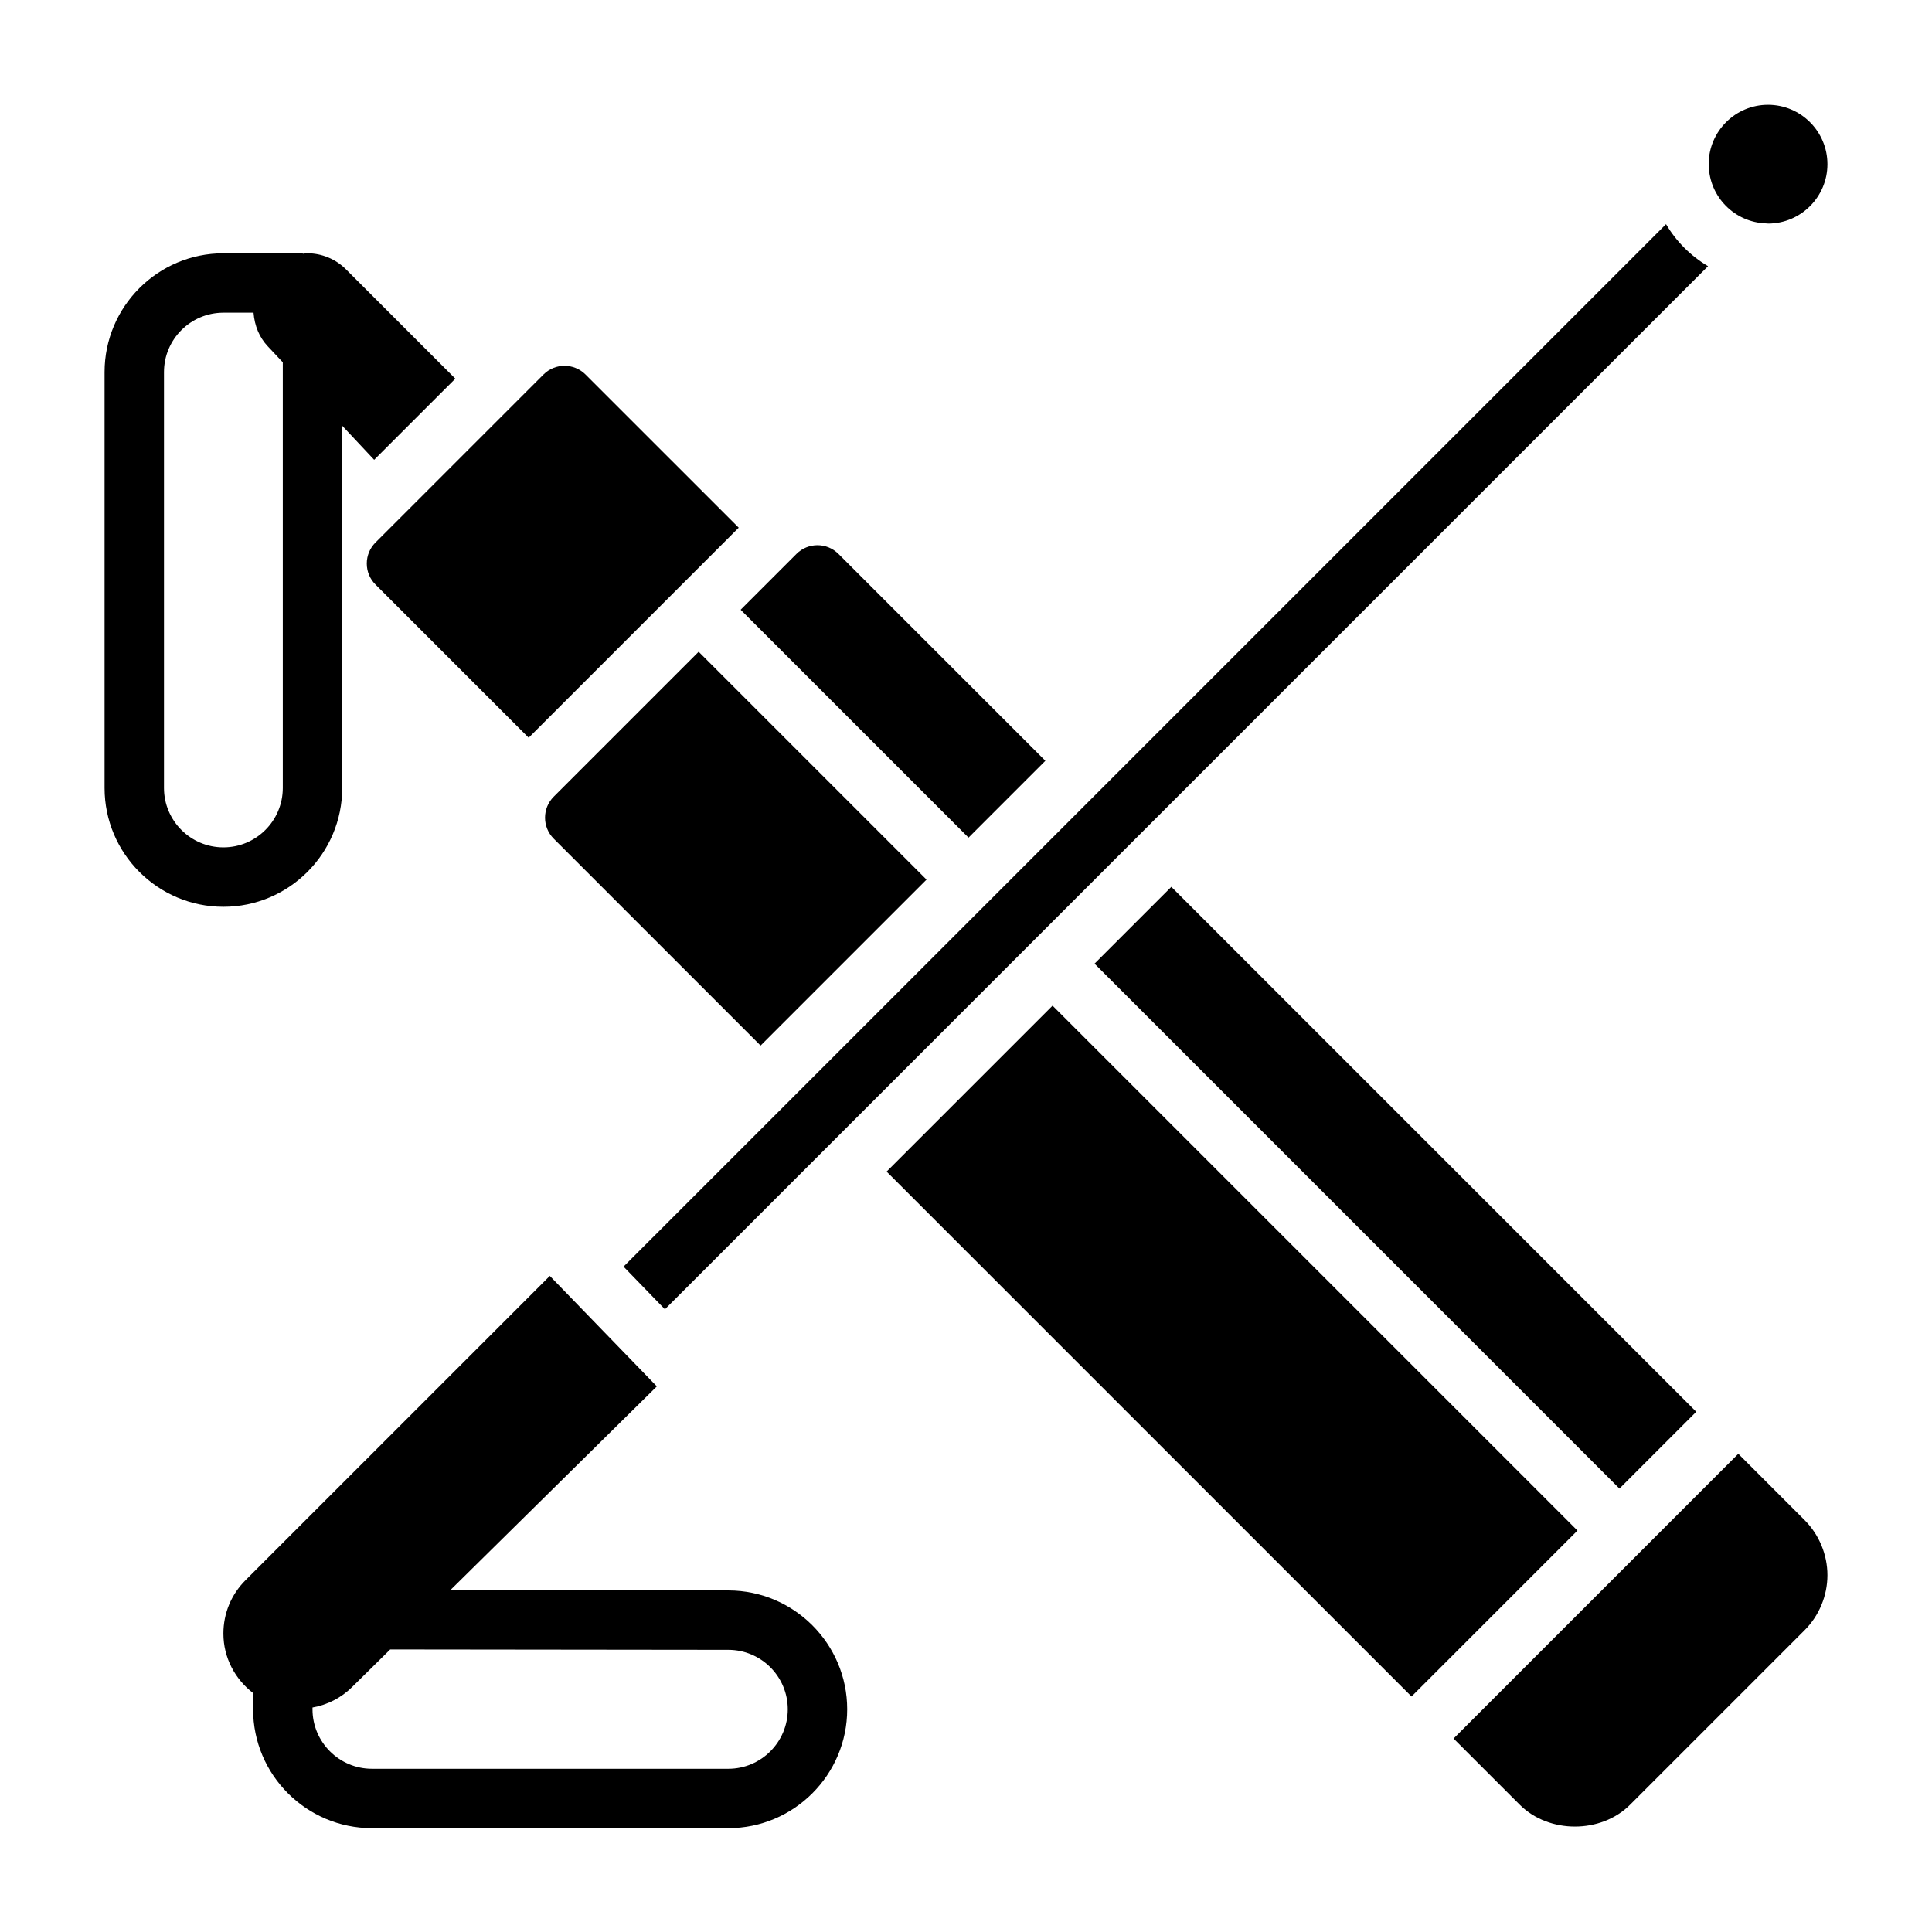
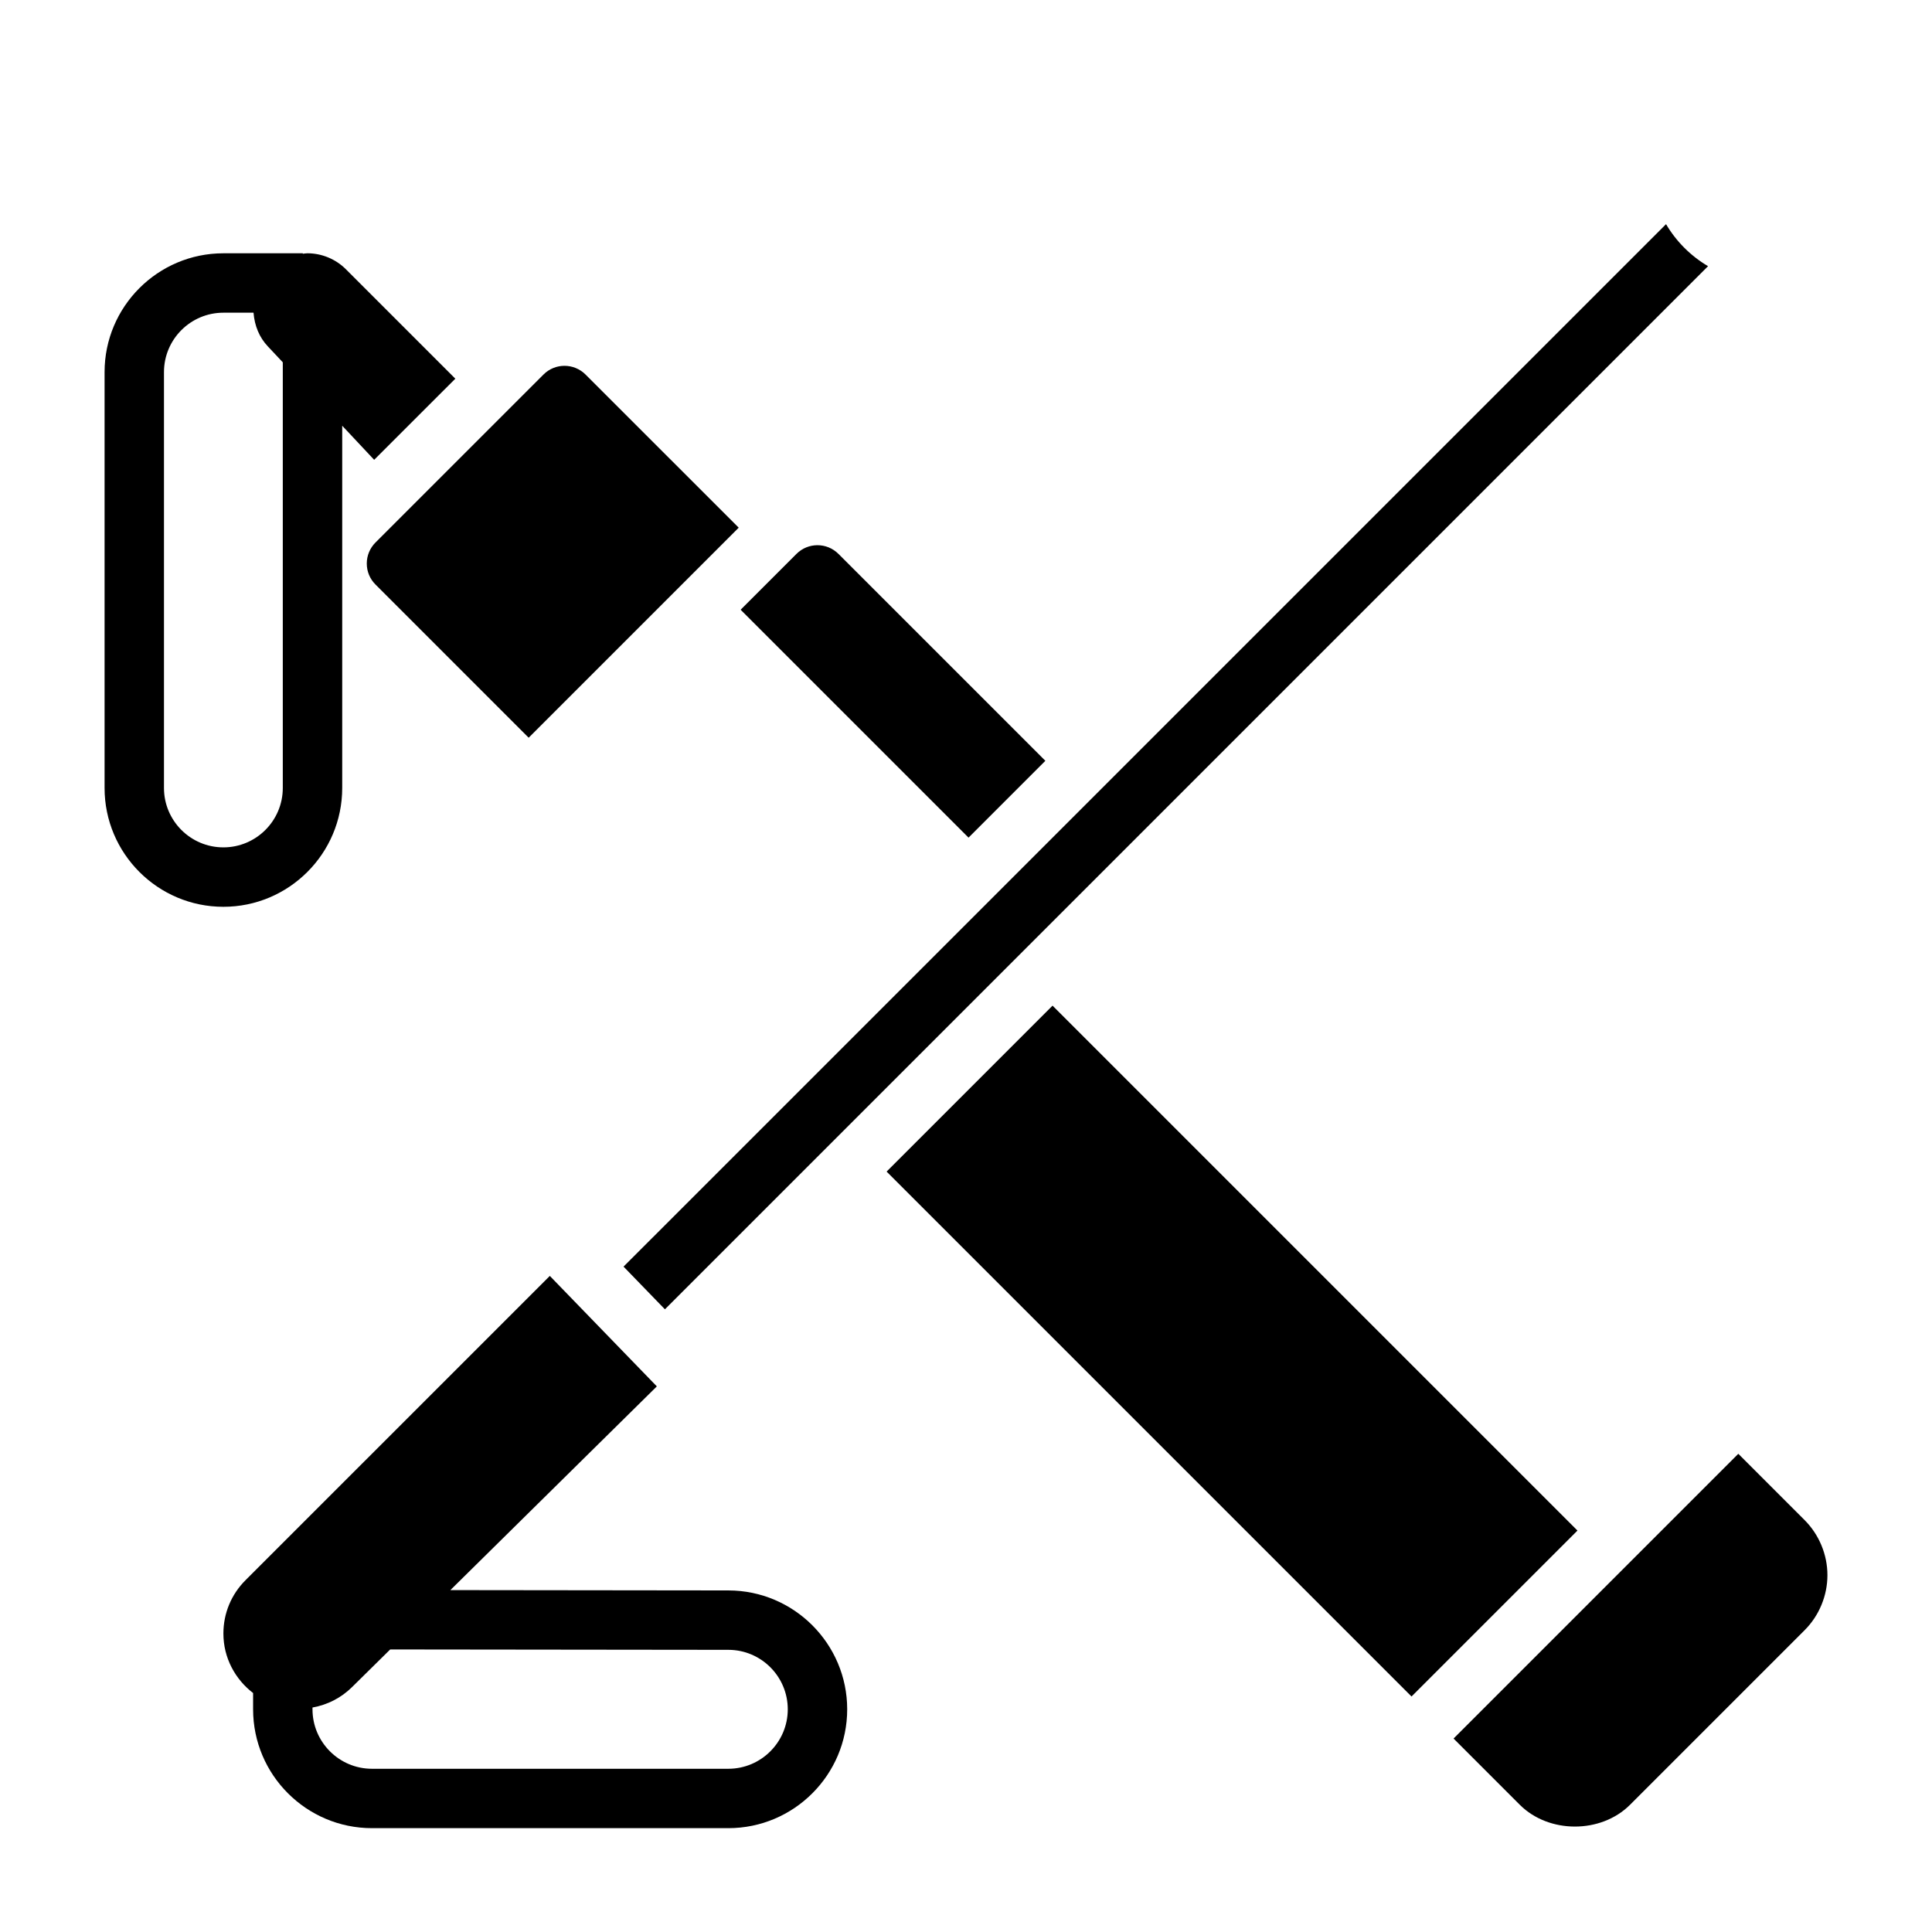
<svg xmlns="http://www.w3.org/2000/svg" fill="#000000" width="800px" height="800px" version="1.1" viewBox="144 144 512 512">
  <g>
    <path d="m337.05 565.48-73.699-0.086 54.719-53.988-28.363-29.277-80.664 80.66c-3.762 3.769-5.84 8.777-5.84 14.113 0 6.438 3.117 12.113 7.871 15.77v4.305c0 17.375 14.129 31.504 31.504 31.504h94.434c17.375 0 31.504-14.129 31.504-31.504 0-17.344-14.117-31.473-31.465-31.496zm-0.039 47.262h-94.434c-8.691 0-15.762-7.07-15.762-15.762v-0.473c3.969-0.707 7.582-2.551 10.469-5.398l10.125-9.988 89.621 0.102c8.688 0.008 15.738 7.078 15.738 15.762 0 8.684-7.066 15.758-15.758 15.758z" />
    <path d="m234.69 352.82v-96l8.469 9.035 21.508-21.5-29.023-29.023c-2.676-2.676-6.391-4.211-10.18-4.211-0.418 0-0.812 0.086-1.211 0.125l-0.004-0.121h-21.047c-17.367 0-31.488 14.121-31.488 31.488v110.21c0 17.367 14.121 31.488 31.488 31.488 17.363 0 31.488-14.121 31.488-31.488zm-47.234 0v-110.21c0-8.684 7.062-15.742 15.742-15.742h7.988c0.277 3.496 1.551 6.543 3.769 8.902l3.988 4.25v112.8c0 8.684-7.062 15.742-15.742 15.742-8.684 0.004-15.746-7.059-15.746-15.742z" />
-     <path d="m434.06 399.38 20.355-20.355 139.11 139.11-20.355 20.355z" />
-     <path d="m612 203.2 0.652 0.047c8.629-0.062 15.637-7.094 15.637-15.738 0-8.684-7.062-15.742-15.742-15.742-8.66 0-15.695 7.031-15.734 15.68l0.031 0.418c0.176 8.328 6.852 15.043 15.156 15.336z" />
-     <path d="m329.15 316.72-38.406 38.41c-3.07 3.07-3.07 8.062 0 11.133l54.82 54.82 43.973-43.973z" />
    <path d="m320.21 490.98 276.44-276.44c-4.606-2.715-8.414-6.535-11.133-11.133l-276.27 276.26z" />
    <path d="m241.2 293.34c0 2.109 0.82 4.078 2.305 5.559l40.598 40.605 55.664-55.664-40.598-40.59c-3.078-3.062-8.055-3.078-11.133 0l-44.531 44.523c-1.477 1.488-2.305 3.465-2.305 5.566z" />
    <path d="m421.03 345.62-54.828-54.828c-3.078-3.078-8.055-3.078-11.133 0l-14.793 14.793 60.395 60.395z" />
    <path d="m604.67 529.27-75.461 75.461 17.57 17.57c7.691 7.676 21.492 7.676 29.18 0l46.281-46.281c3.84-3.832 6.047-9.145 6.047-14.586 0-5.441-2.203-10.746-6.047-14.594z" />
    <path d="m378.96 454.48 43.973-43.973 139.11 139.11-43.973 43.973z" />
  </g>
</svg>